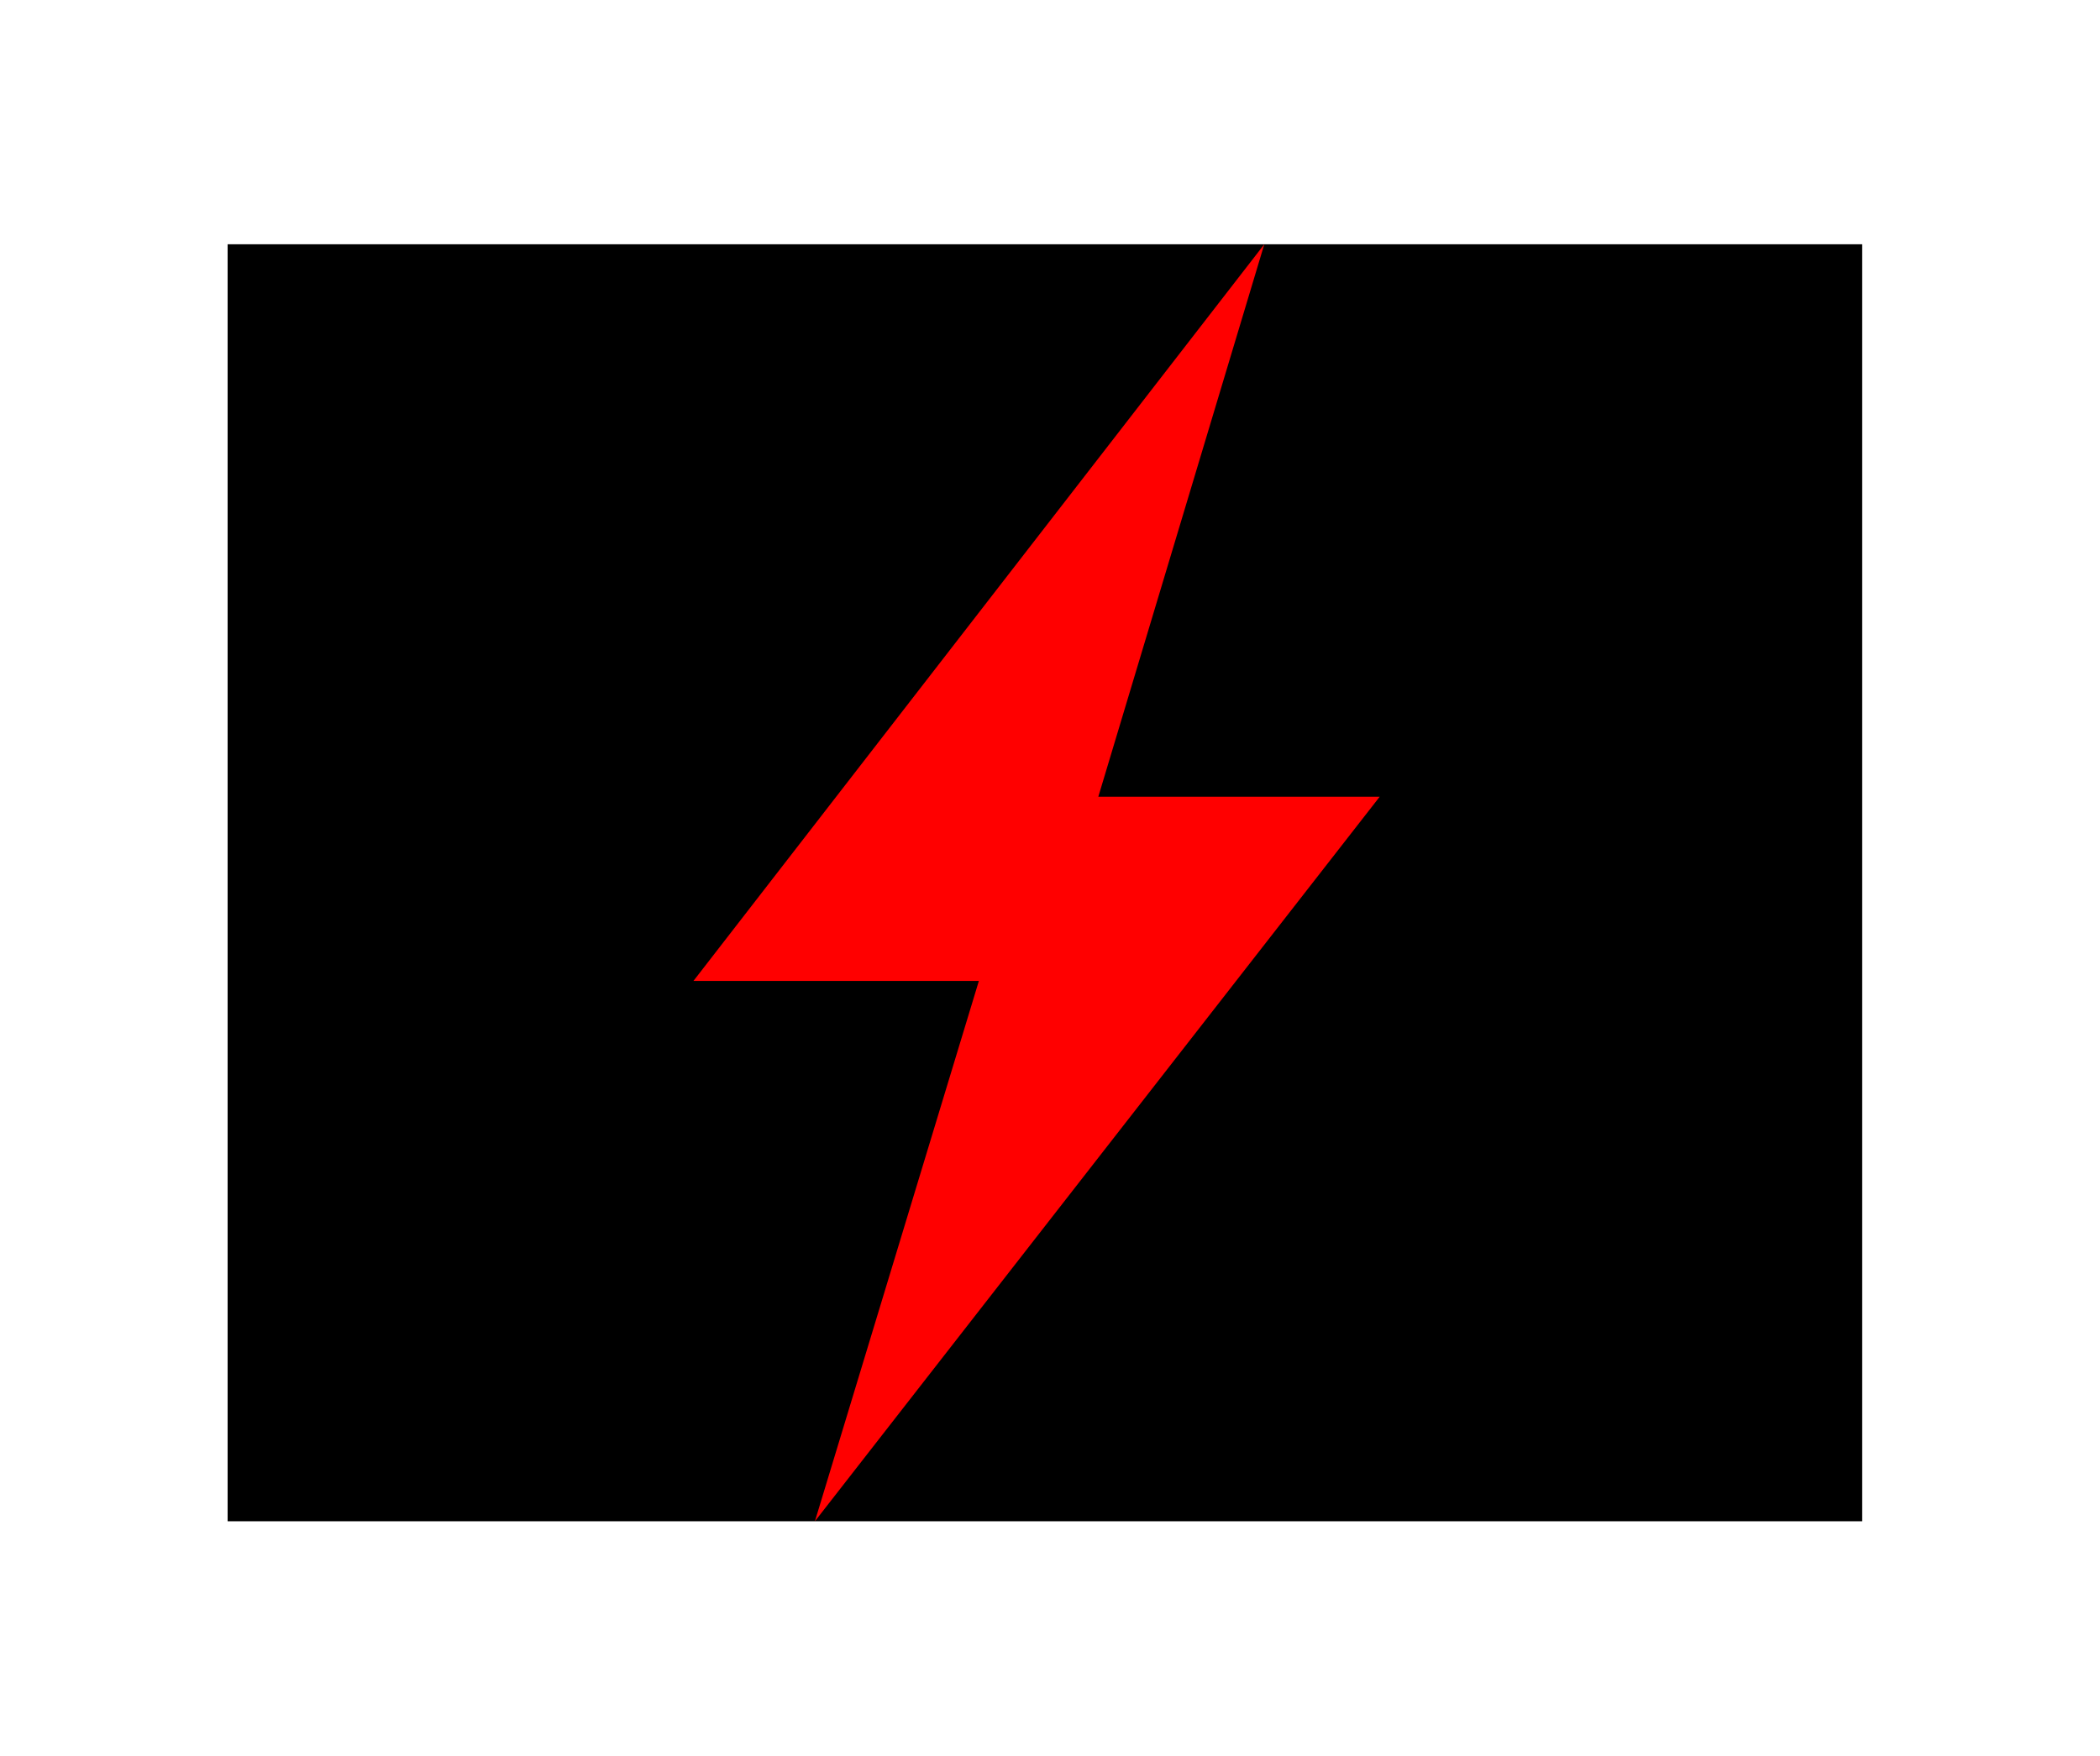
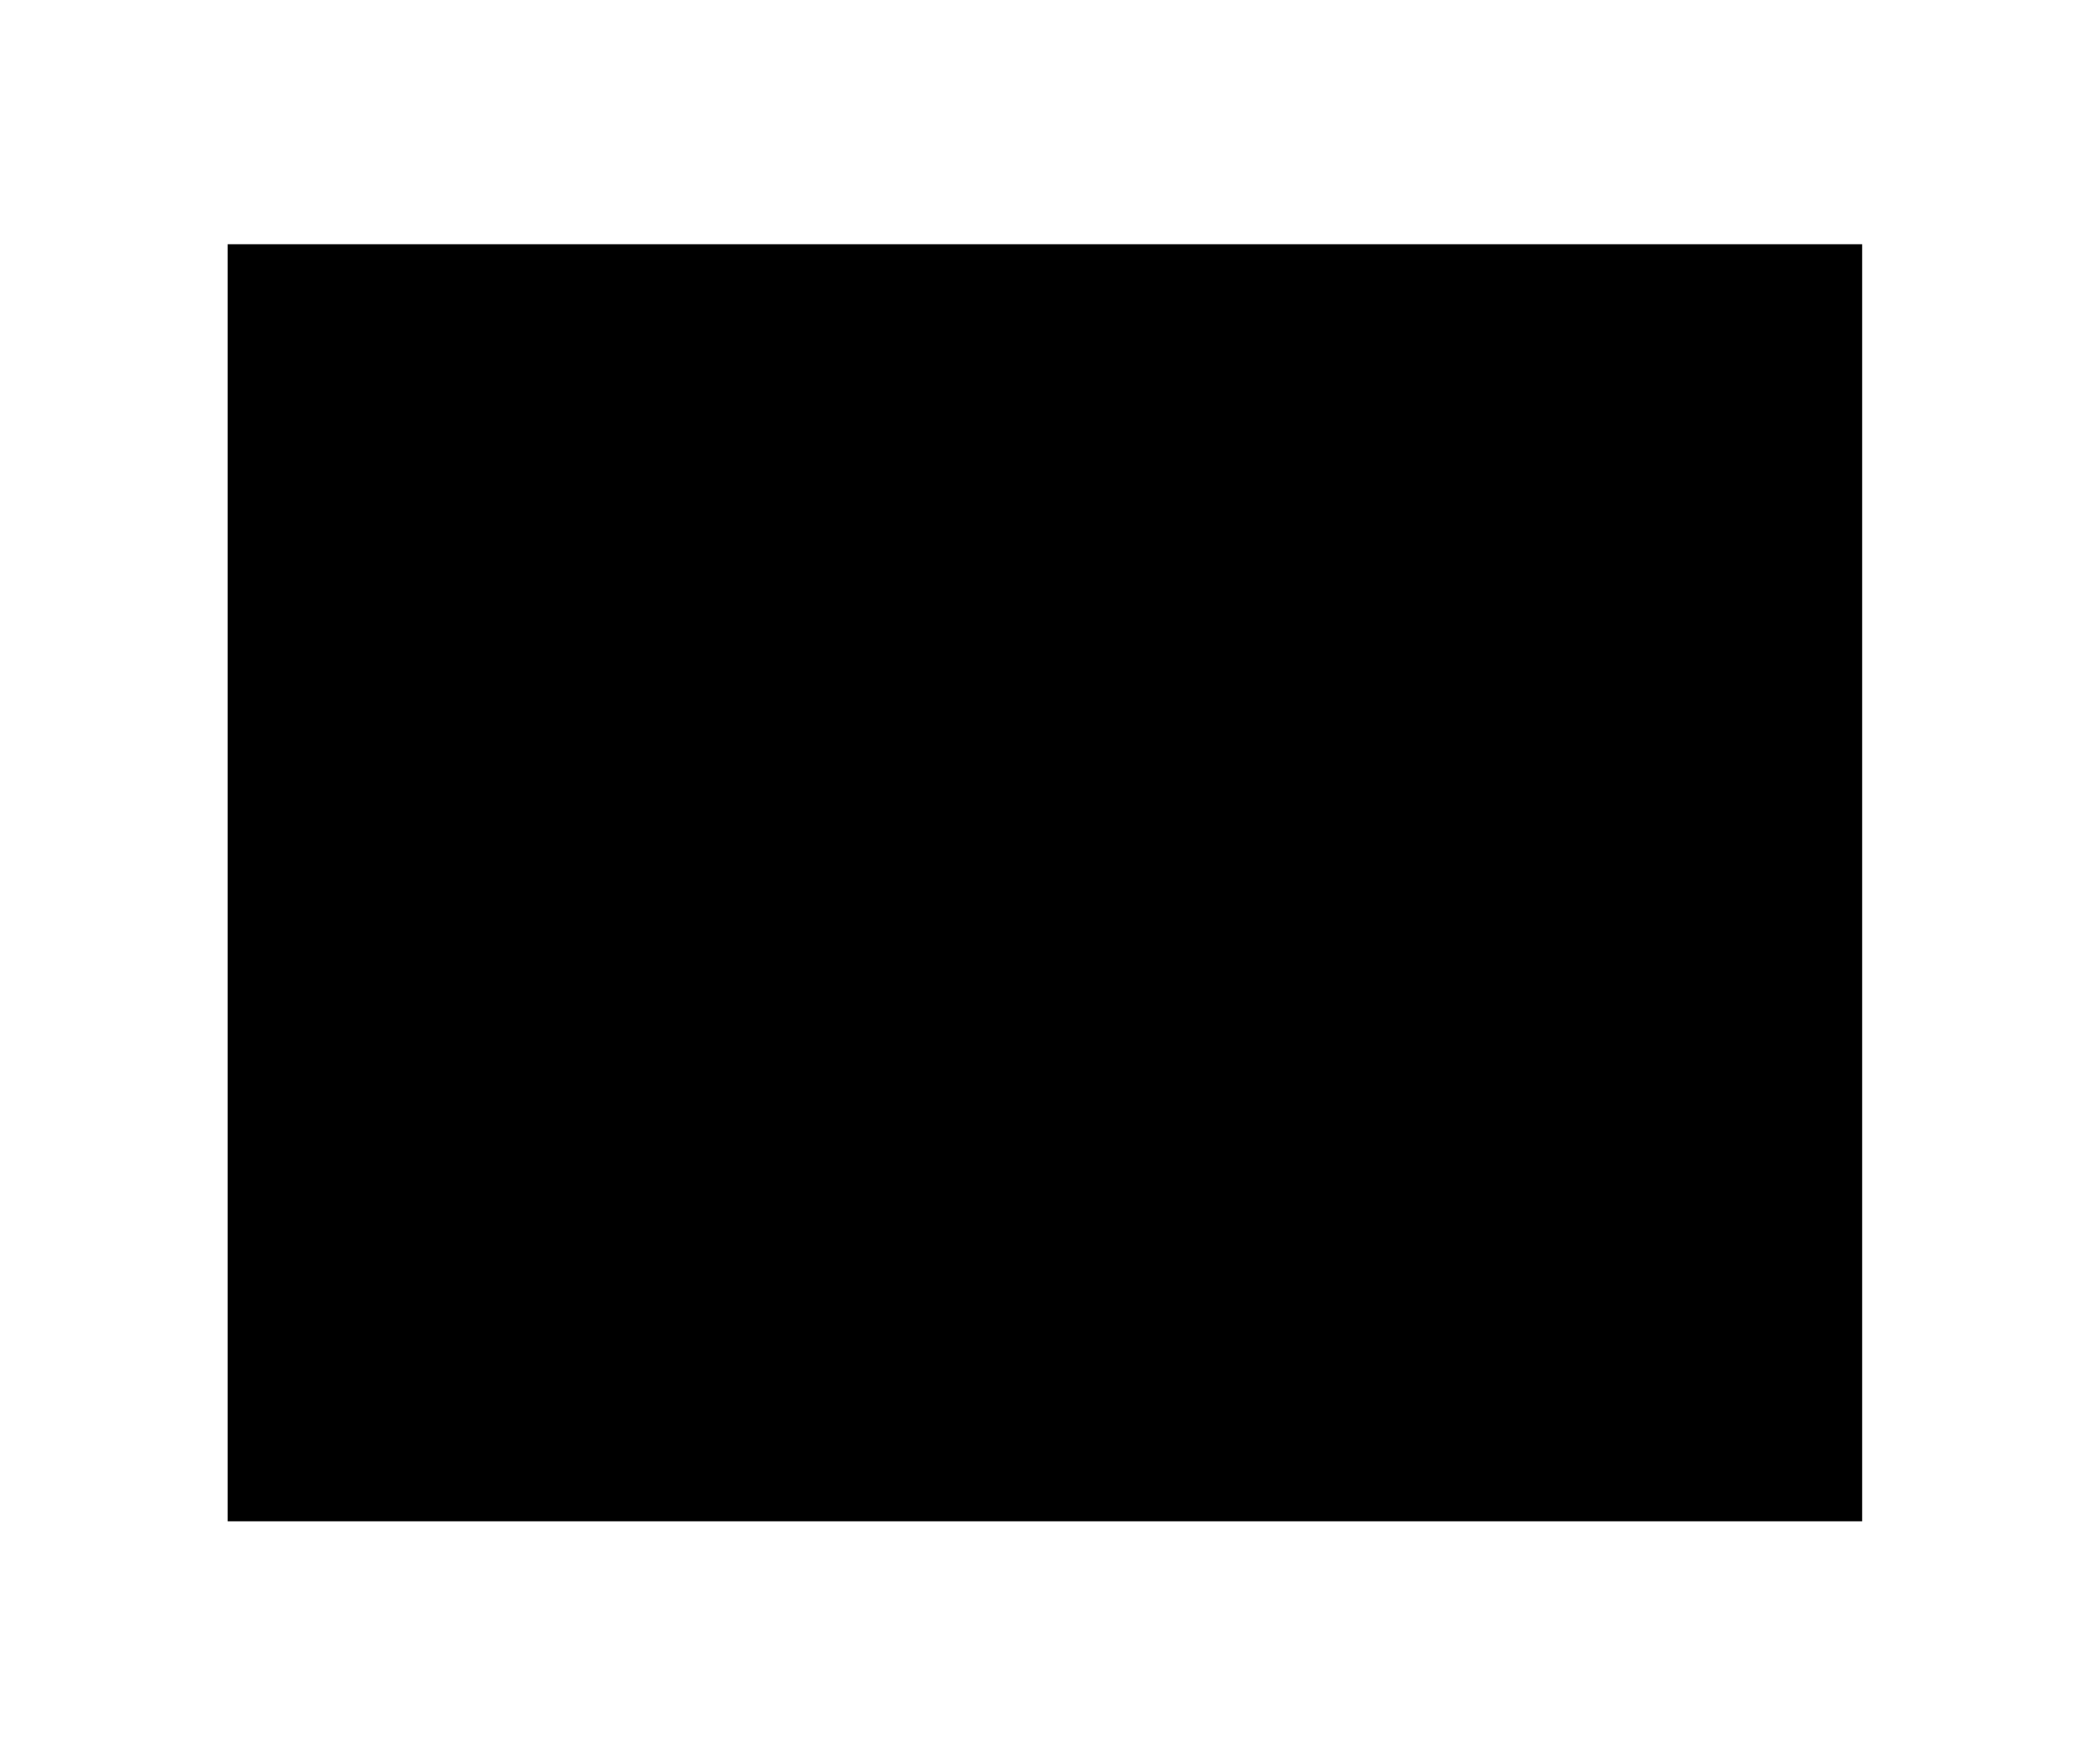
<svg xmlns="http://www.w3.org/2000/svg" id="Layer_1" data-name="Layer 1" viewBox="0 0 2891.92 2418.92">
  <defs>
    <style>.cls-1{fill:red;fill-rule:evenodd;}</style>
  </defs>
  <rect x="313.45" y="336.47" width="2251" height="1759" />
-   <polygon class="cls-1" points="1741.07 336.47 954.96 1351.17 1348.01 1351.17 1122.21 2095.47 1899.96 1097.5 1512.48 1097.5 1741.07 336.47" />
</svg>